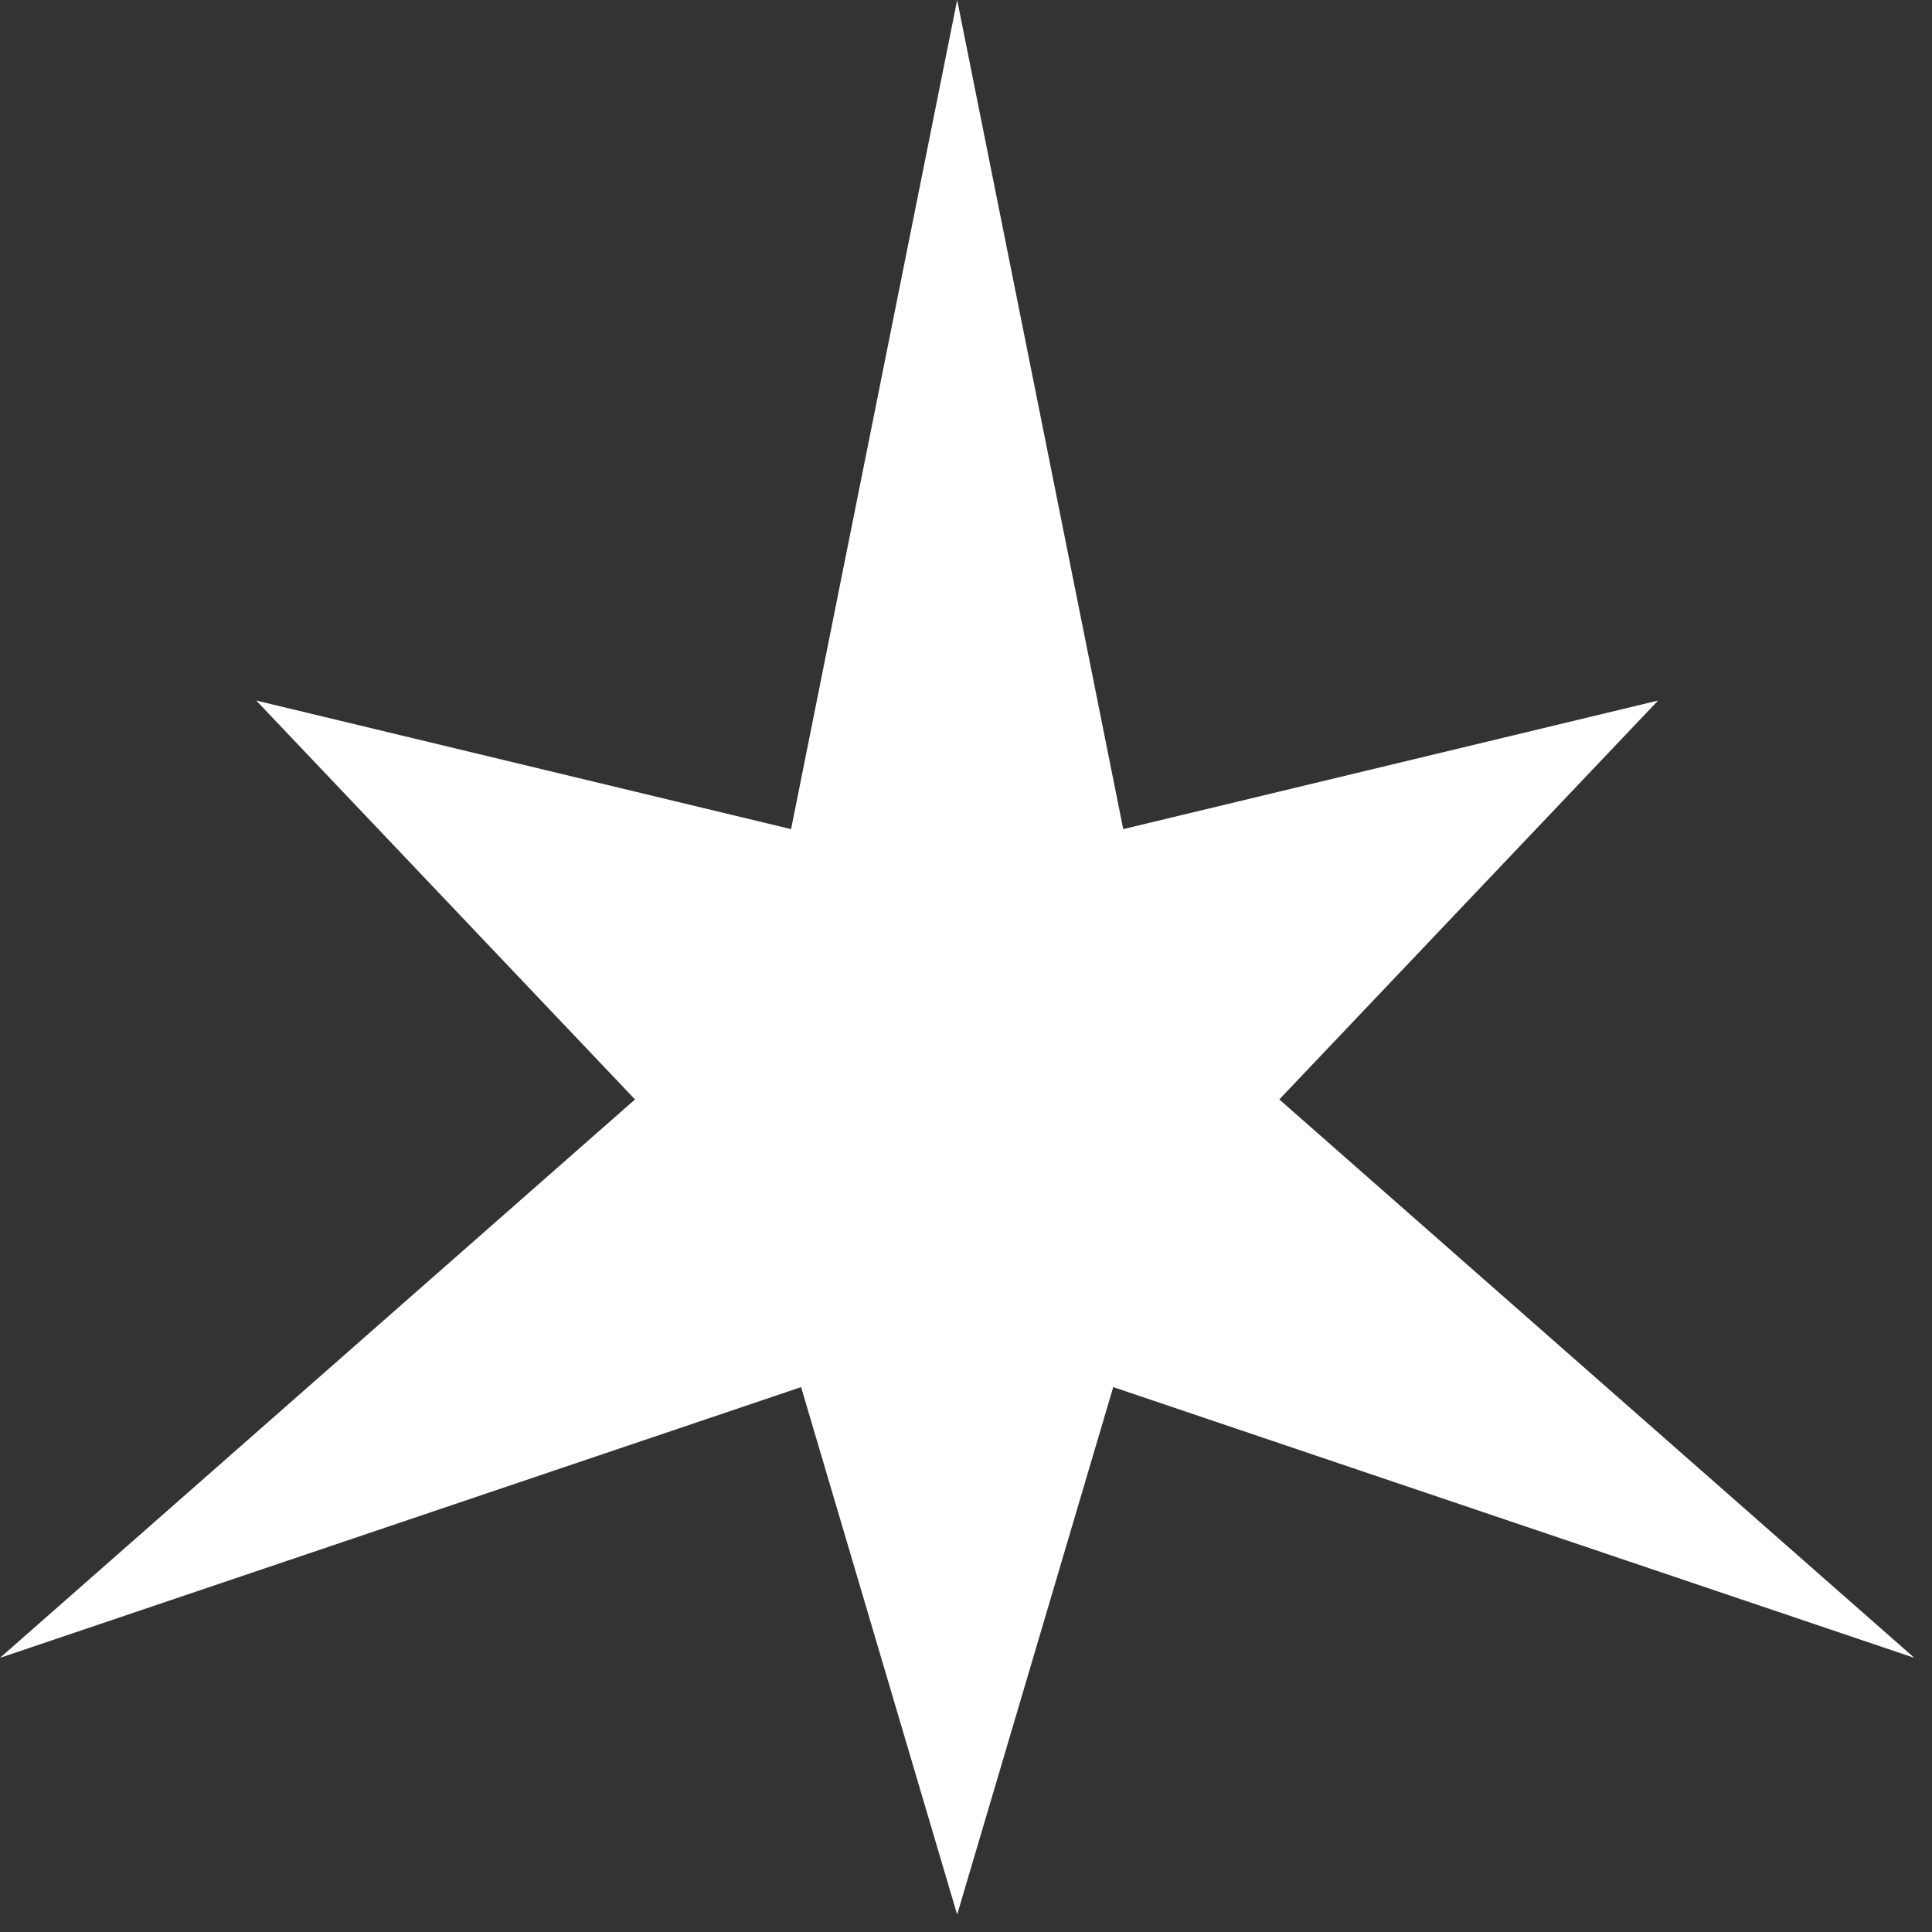
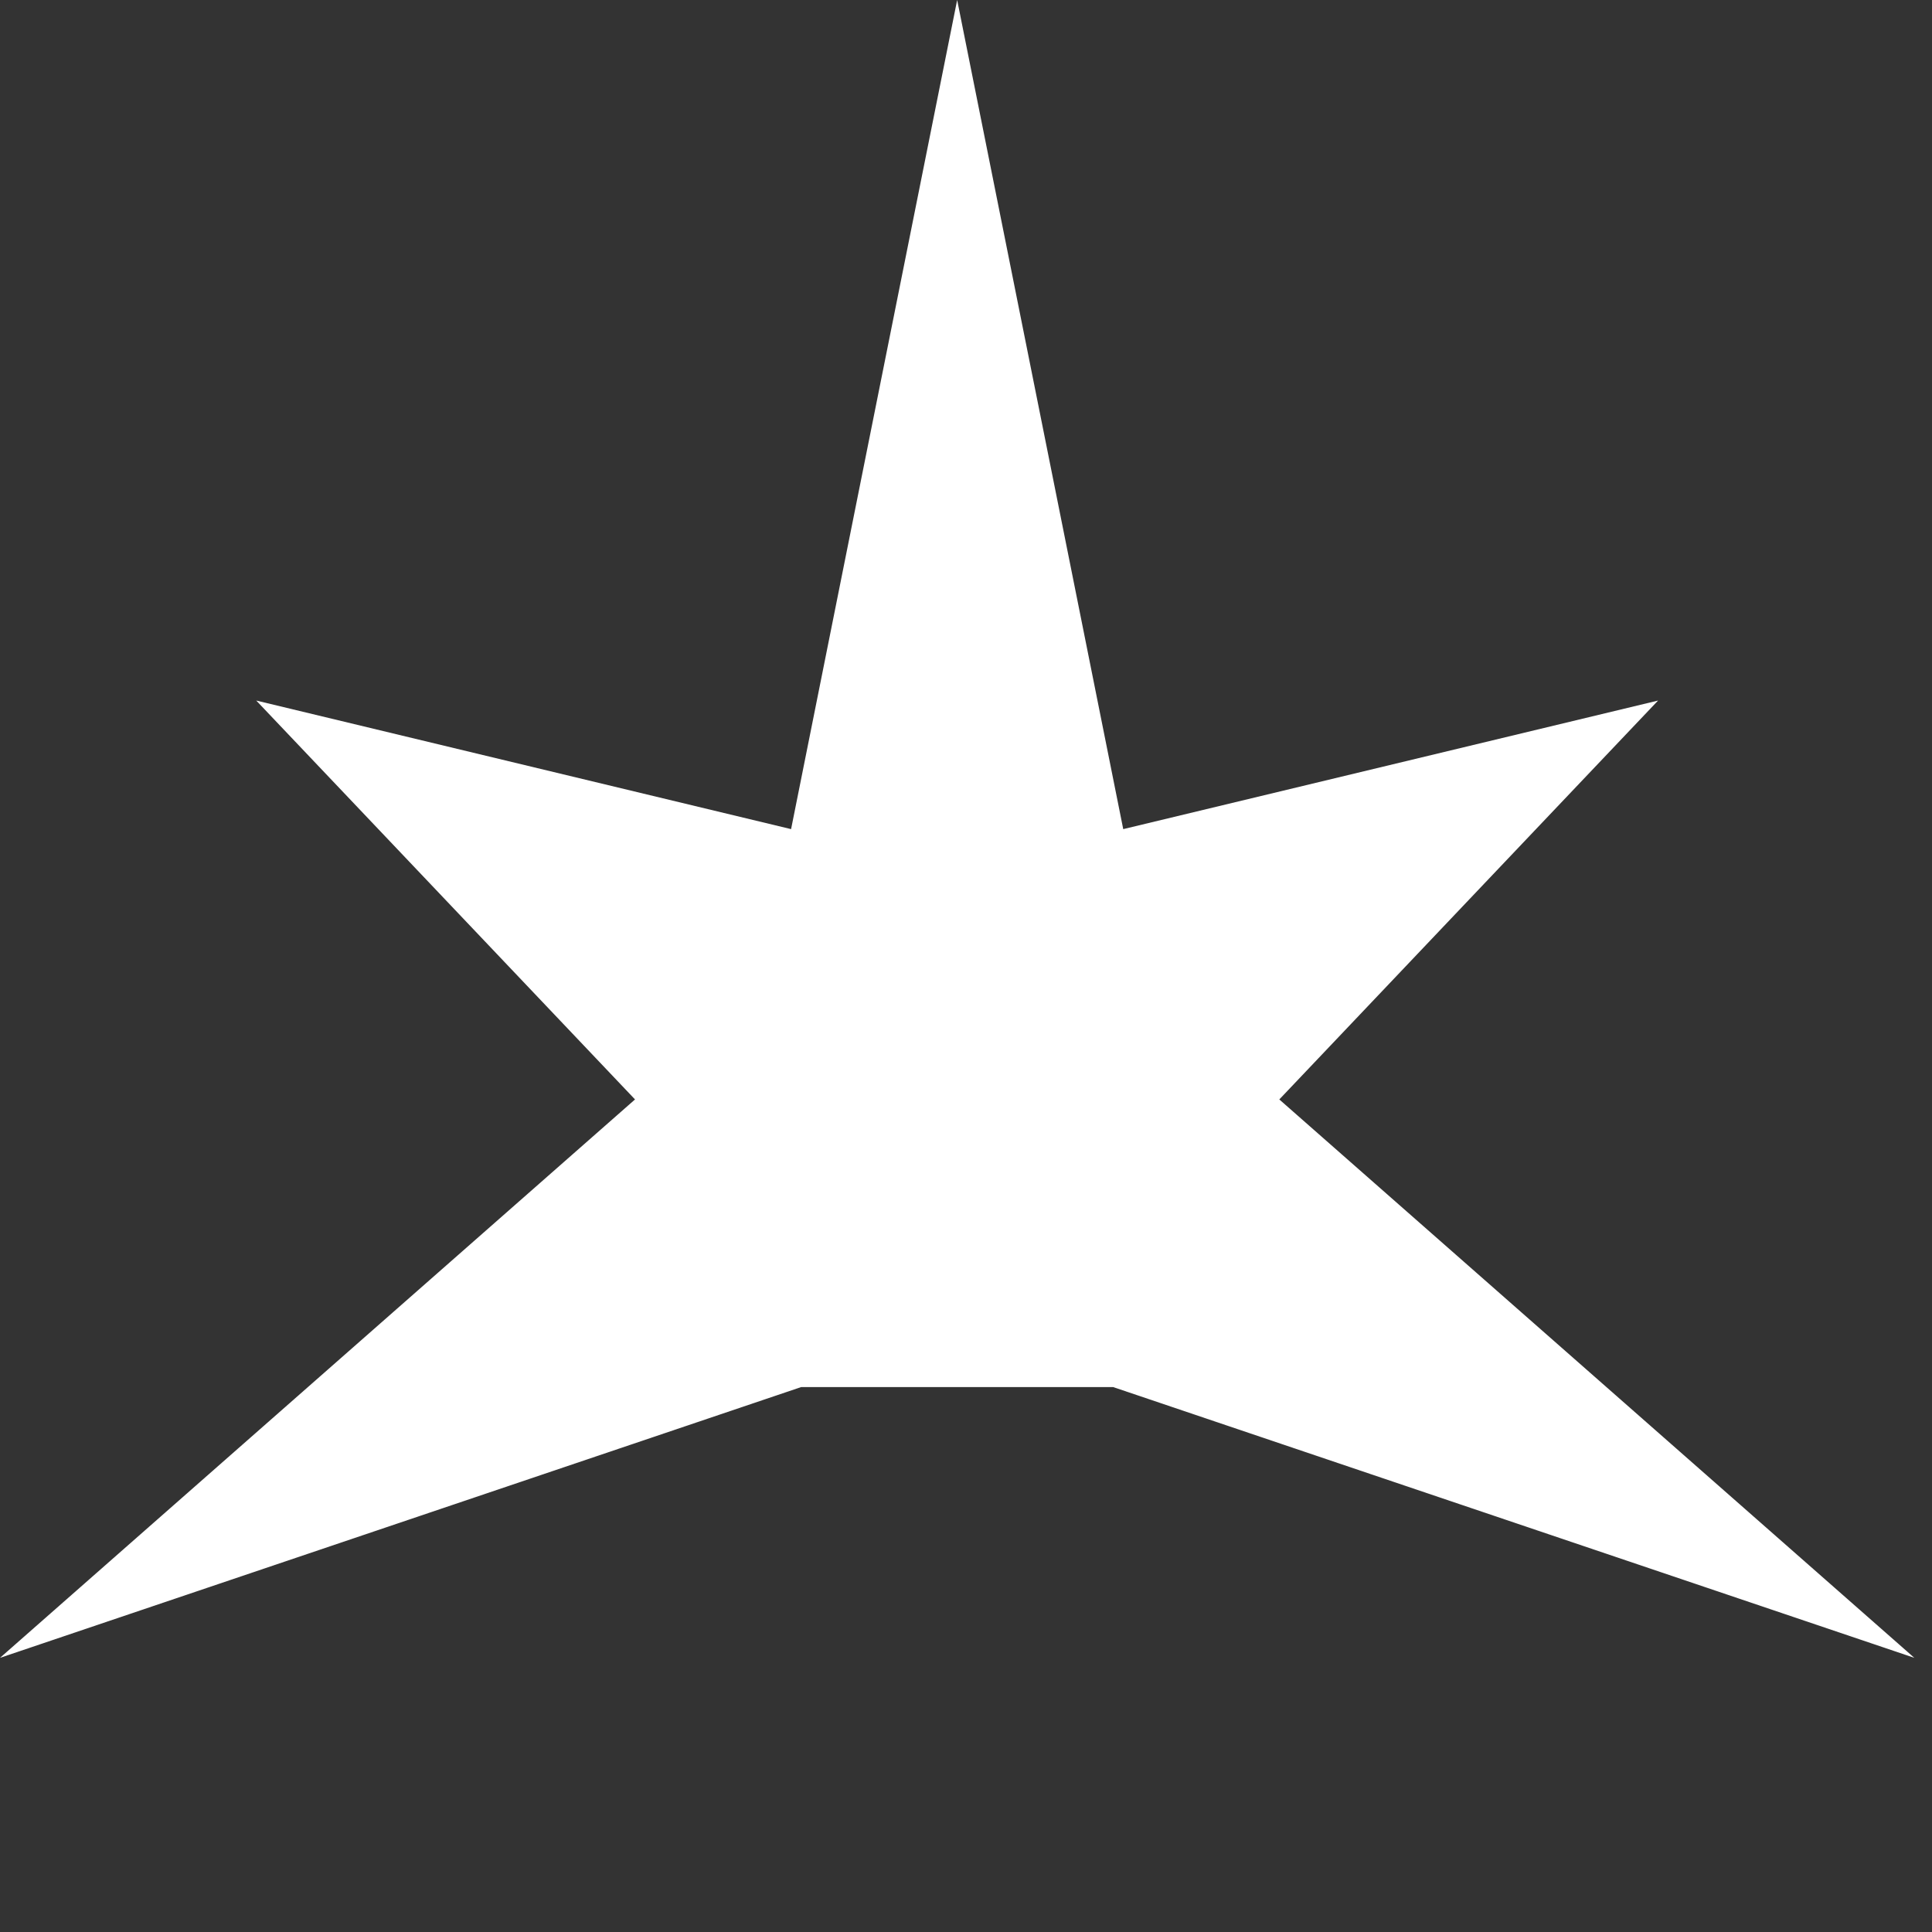
<svg xmlns="http://www.w3.org/2000/svg" width="73" height="73" viewBox="0 0 73 73" fill="none">
  <rect x="0" y="0" width="73" height="73" fill="#333333" stroke="none" />
-   <path fill-rule="evenodd" clip-rule="evenodd" d="M30.269 52.411L0 62.641L23.994 41.542L9.682 26.47L29.891 31.328L36.166 0L42.441 31.328L62.65 26.47L48.338 41.542L72.332 62.641L42.063 52.411L36.166 72.341L30.269 52.411Z" fill="white" />
+   <path fill-rule="evenodd" clip-rule="evenodd" d="M30.269 52.411L0 62.641L23.994 41.542L9.682 26.47L29.891 31.328L36.166 0L42.441 31.328L62.65 26.47L48.338 41.542L72.332 62.641L42.063 52.411L30.269 52.411Z" fill="white" />
</svg>